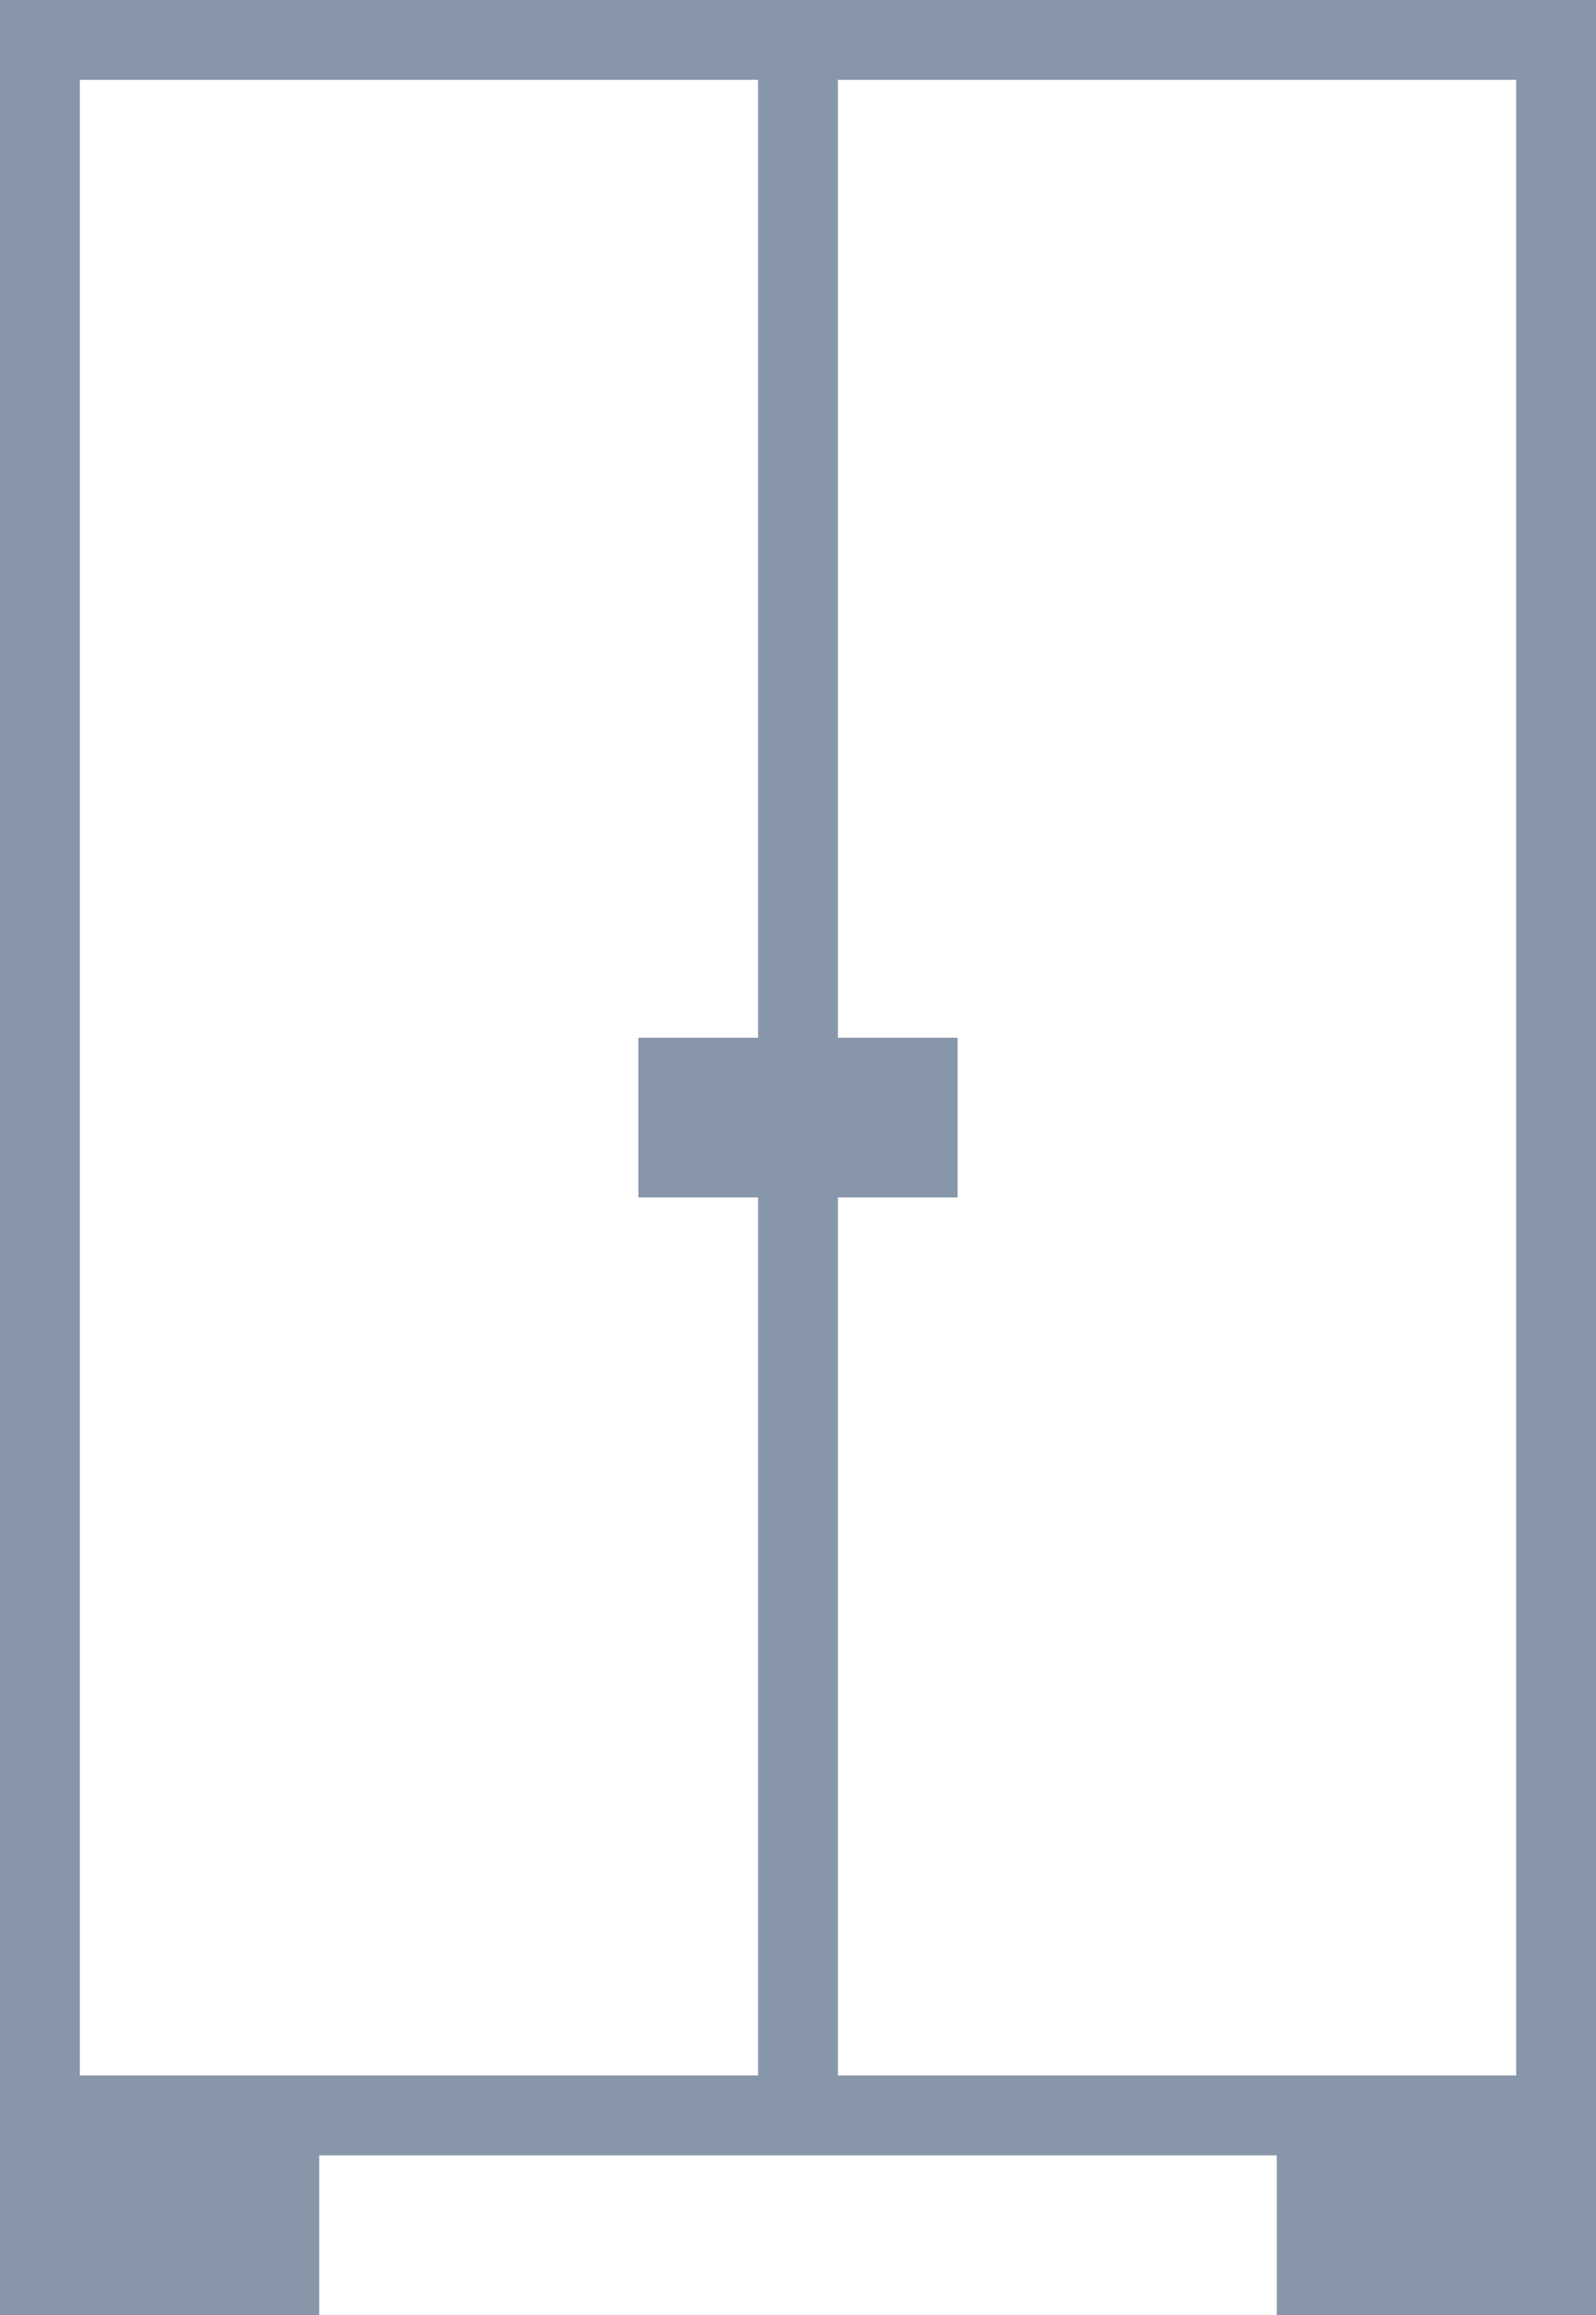
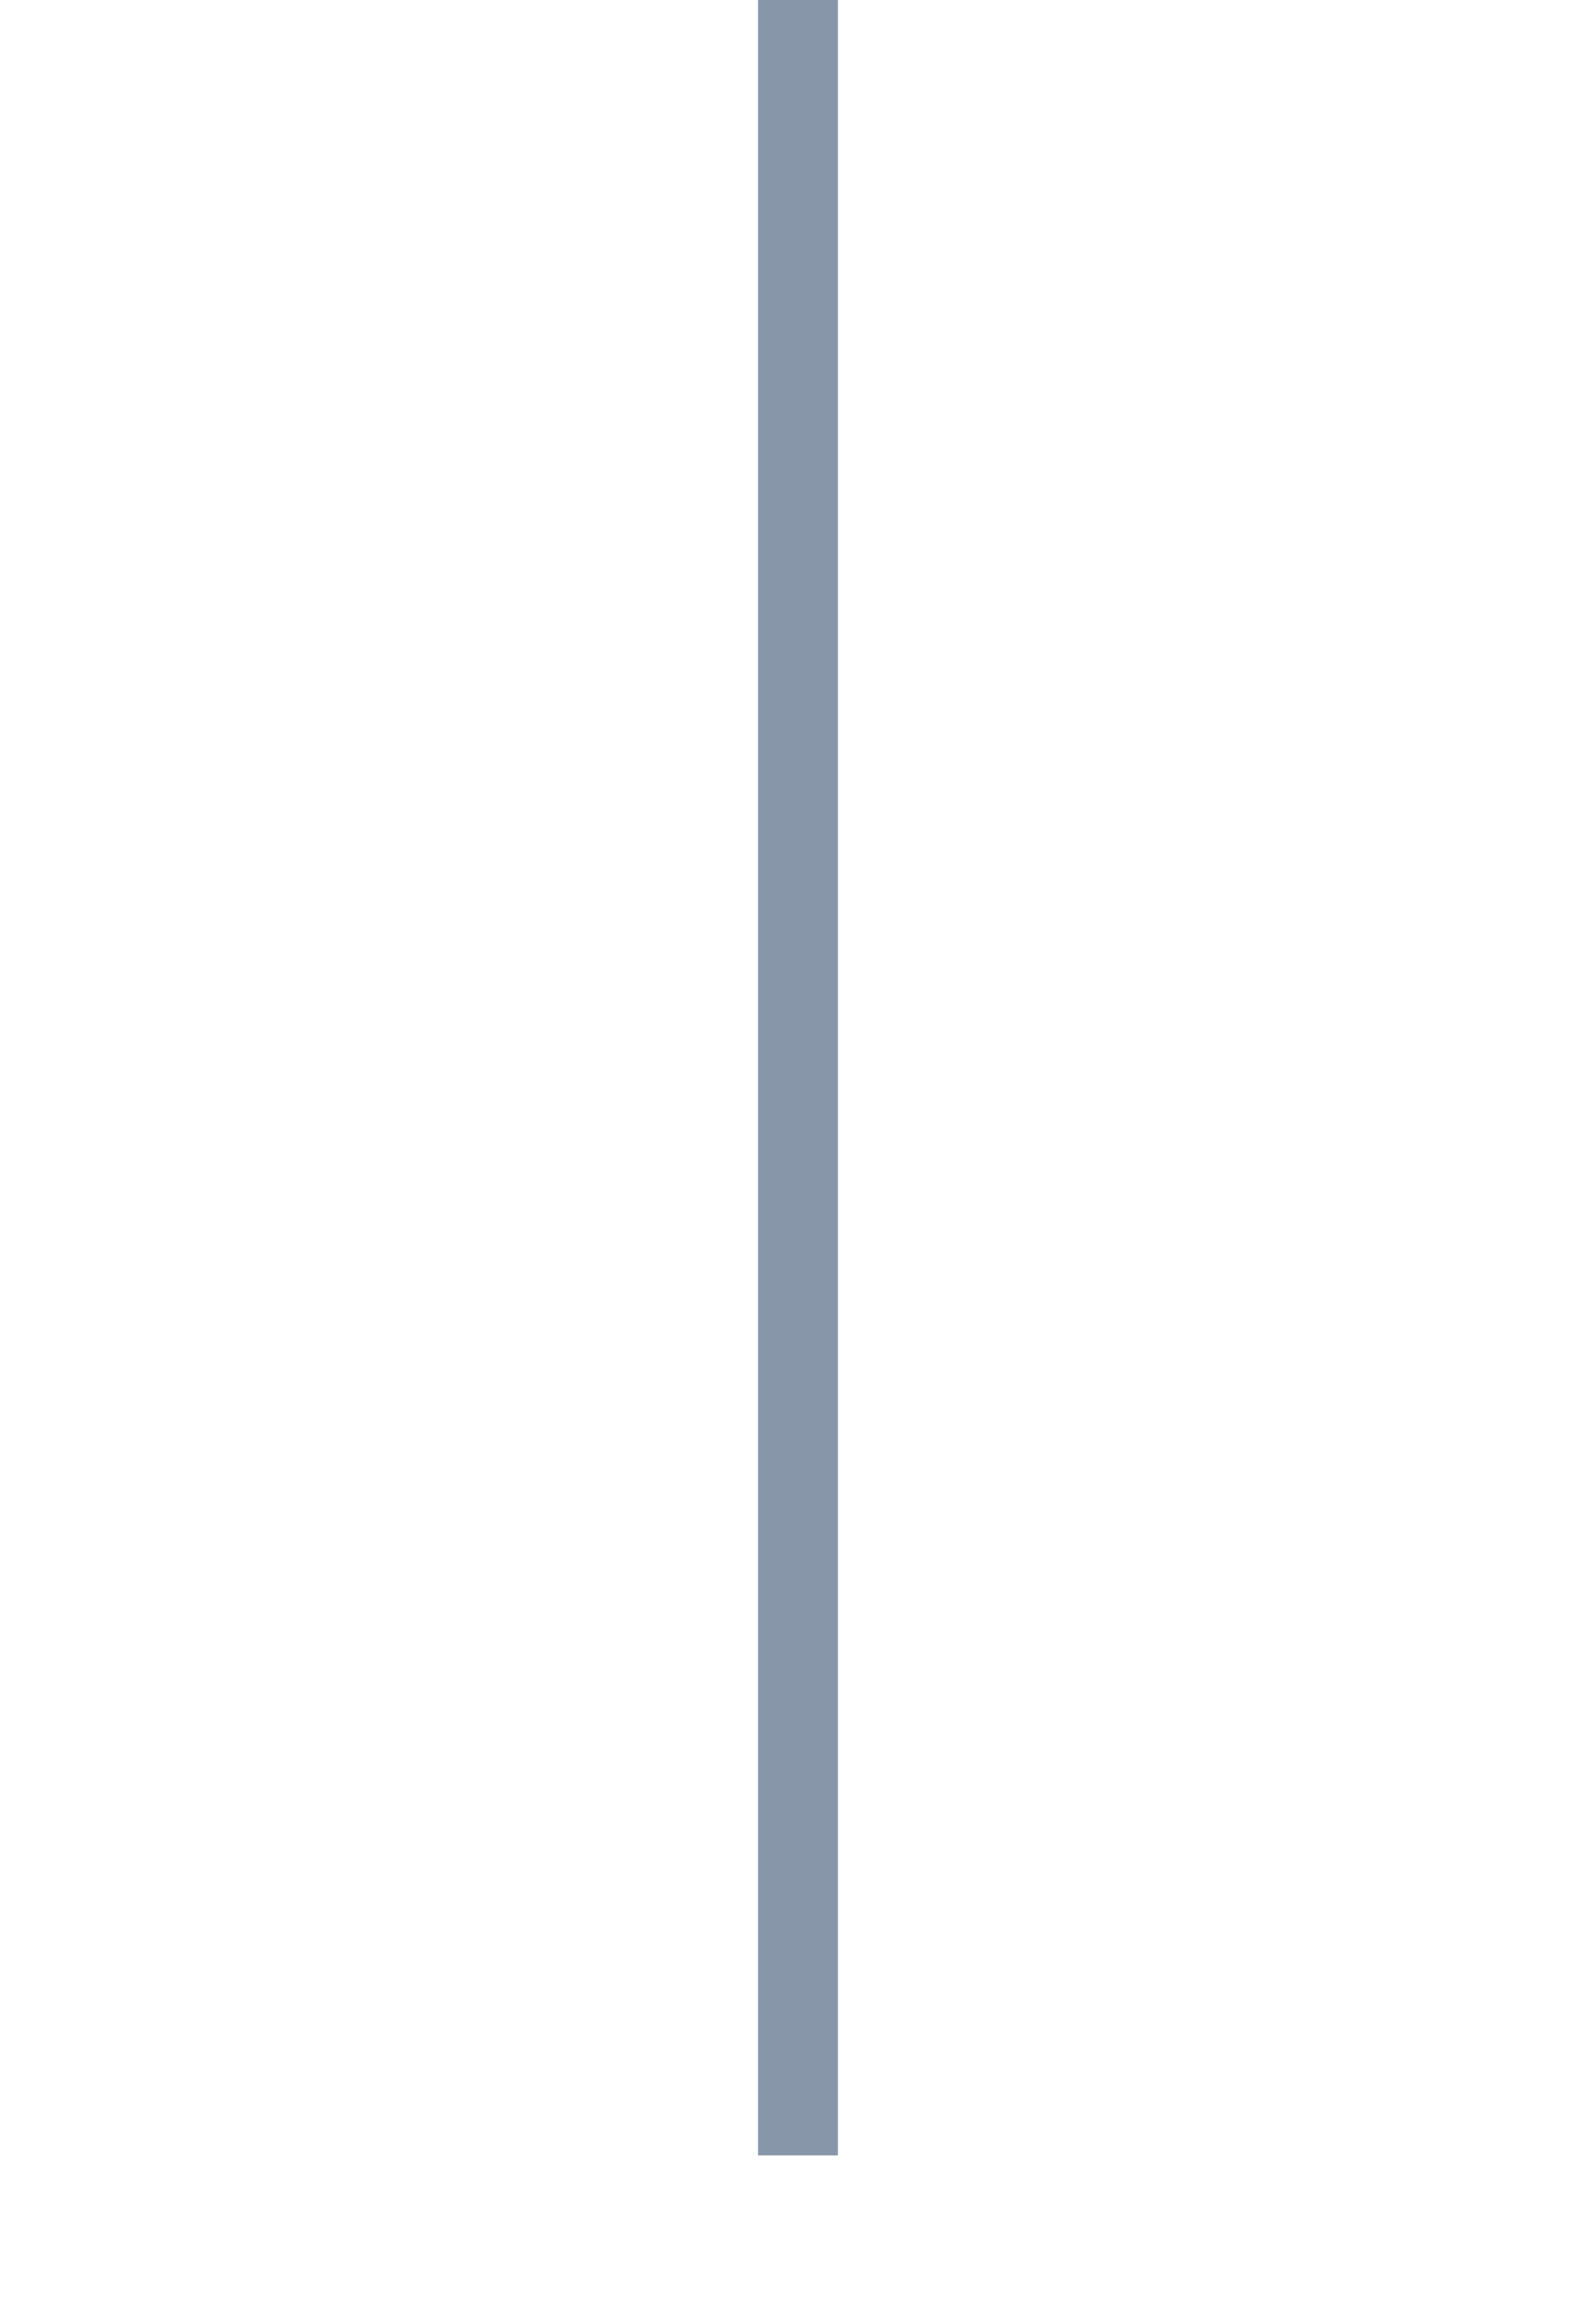
<svg xmlns="http://www.w3.org/2000/svg" width="20px" height="29px" viewBox="0 0 20 29" version="1.1">
  <title>8EA66729-97F7-400E-BB67-D846488D0D26</title>
  <defs>
    <filter id="filter-1">
      <feColorMatrix in="SourceGraphic" type="matrix" values="0 0 0 0 1 0 0 0 0 1 0 0 0 0 1 0 0 0 1 0" />
    </filter>
  </defs>
  <g id="Desktop" stroke="none" stroke-width="1" fill="none" fill-rule="evenodd">
    <g id="Assortment-Icons" transform="translate(-496, -475)">
      <g id="icon-case-light" transform="translate(483, 452)" filter="url(#filter-1)">
        <g transform="translate(13, 23)">
-           <rect id="Rectangle" stroke="#8796A9" x="0.5" y="0.5" width="19" height="26" />
-           <rect id="Rectangle" fill="#8796A9" x="8" y="13" width="4" height="2" />
          <line x1="10" y1="0" x2="10" y2="27" id="Line-12-Copy-23" stroke="#8796A9" />
-           <rect id="Rectangle-Copy-12" fill="#8796A9" x="0" y="27" width="4" height="2" />
-           <rect id="Rectangle-Copy-13" fill="#8796A9" x="16" y="27" width="4" height="2" />
        </g>
      </g>
    </g>
  </g>
</svg>